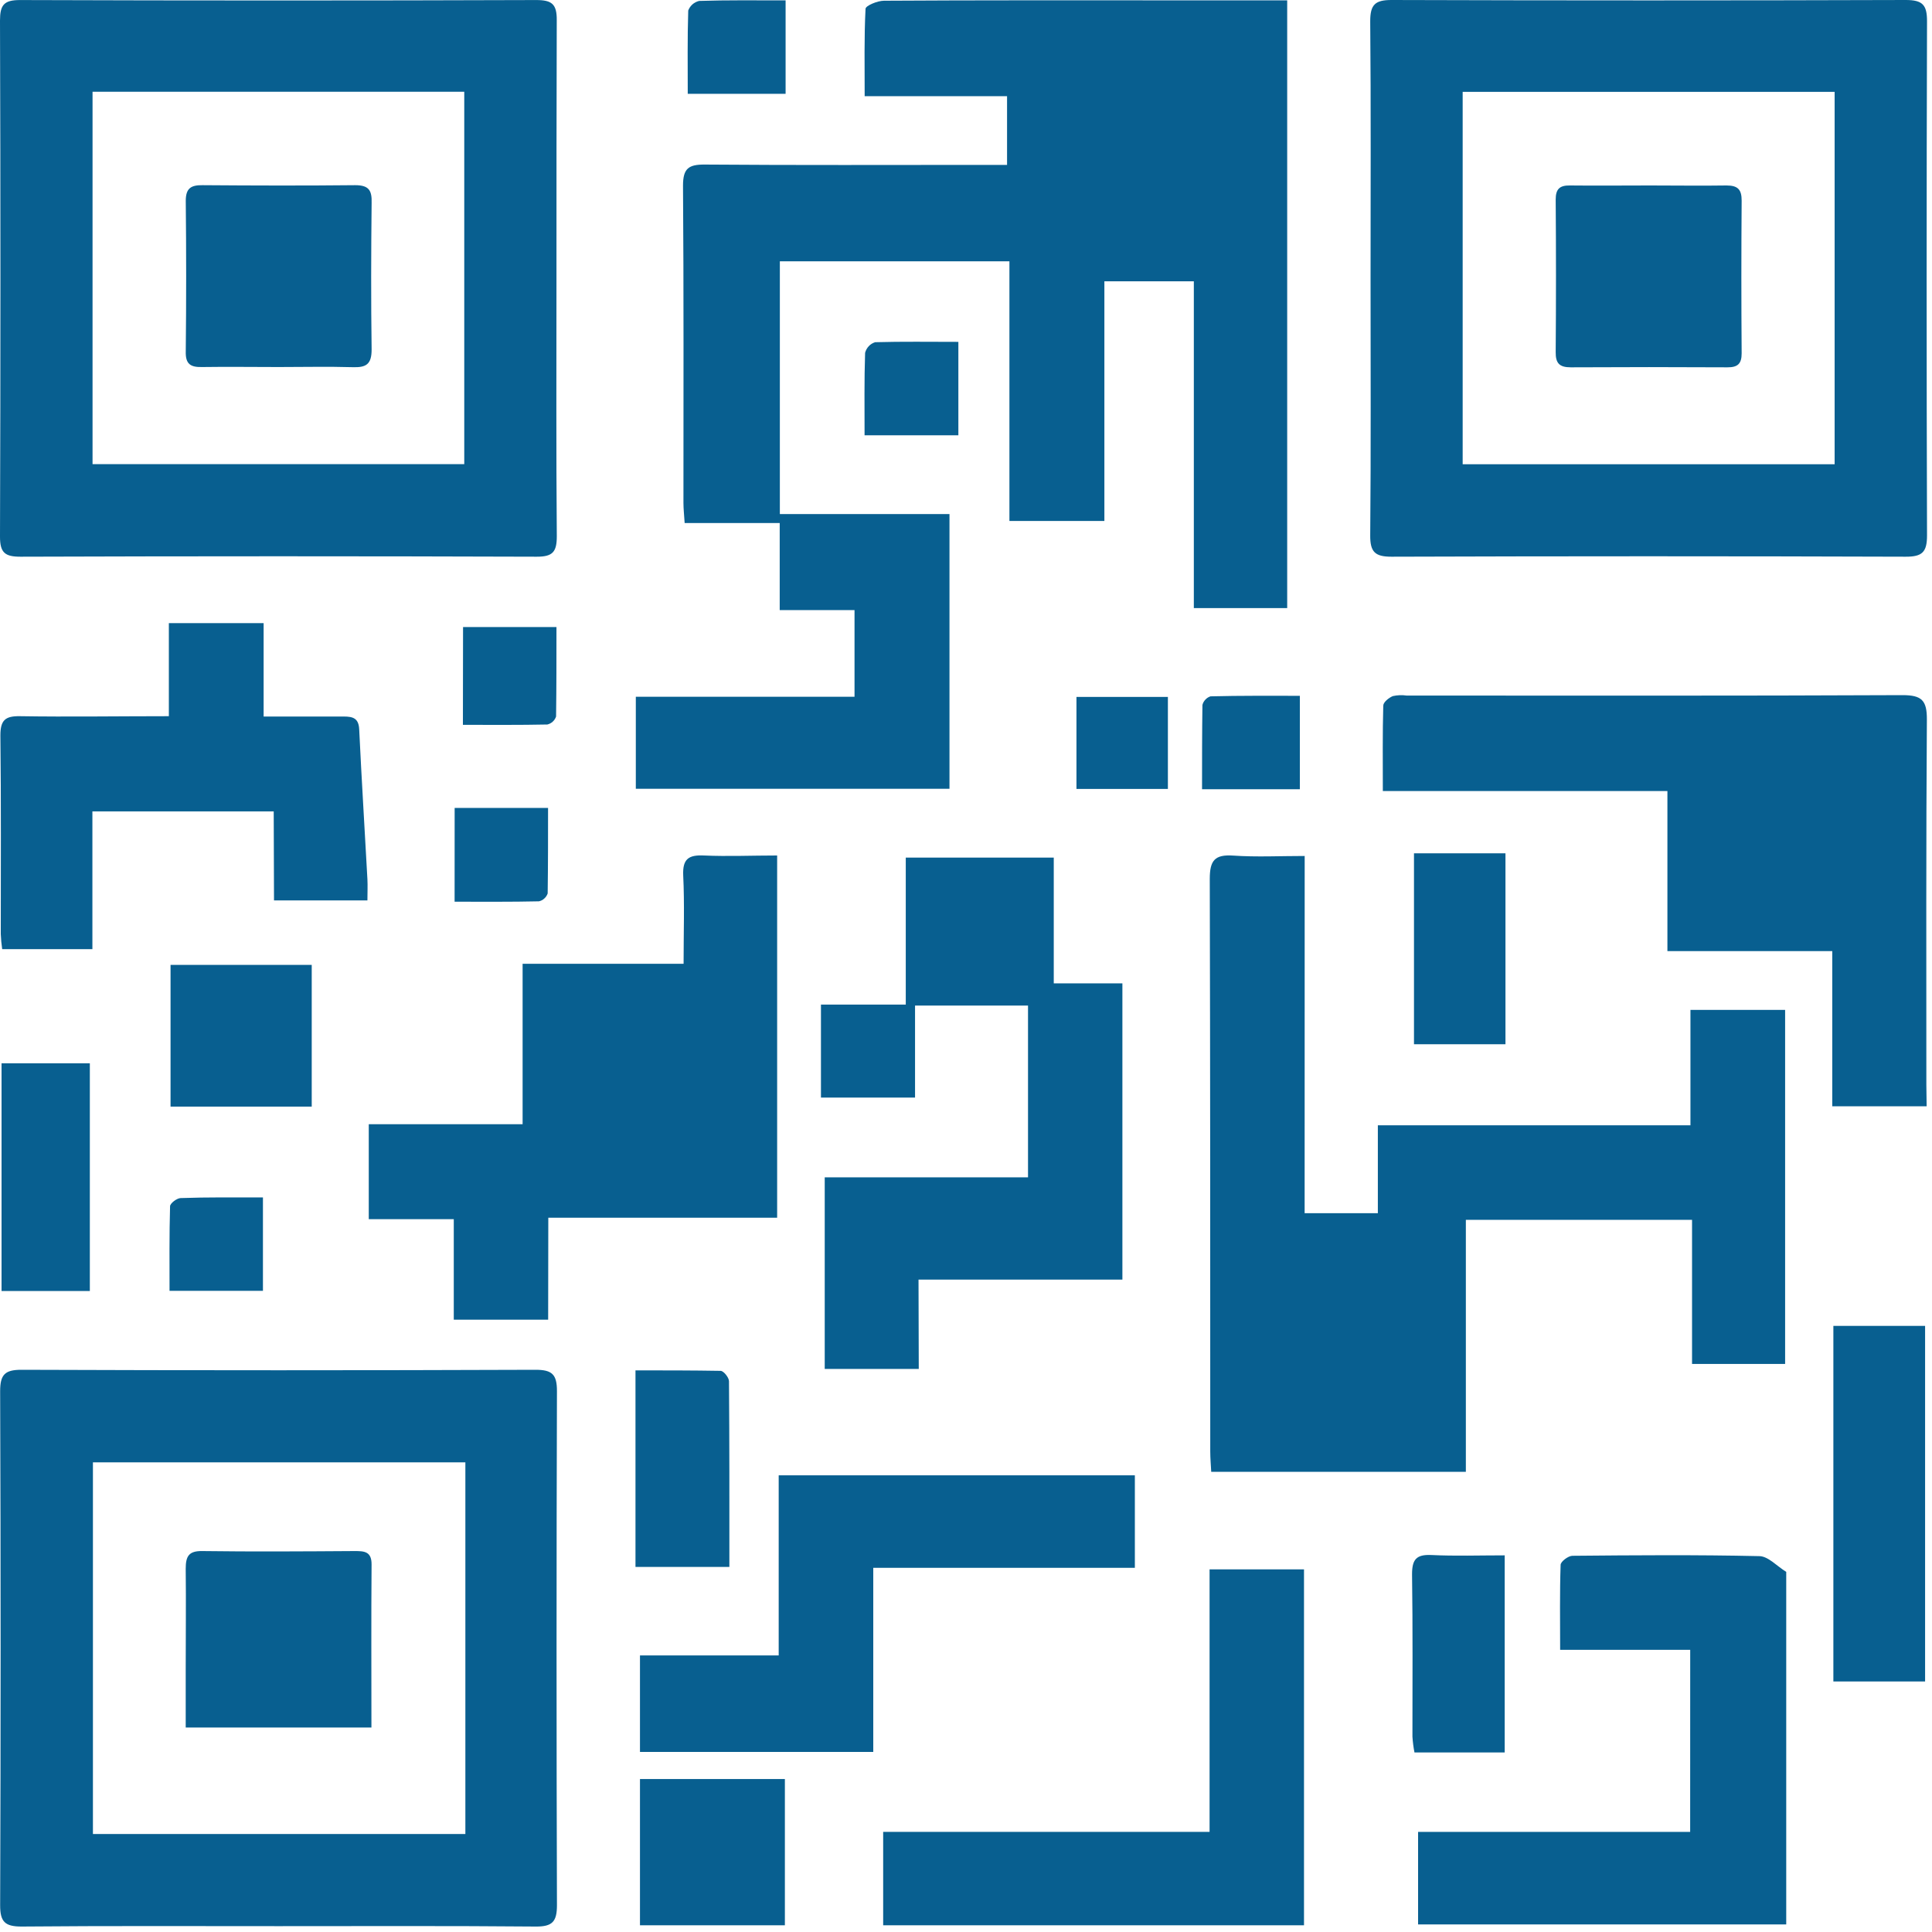
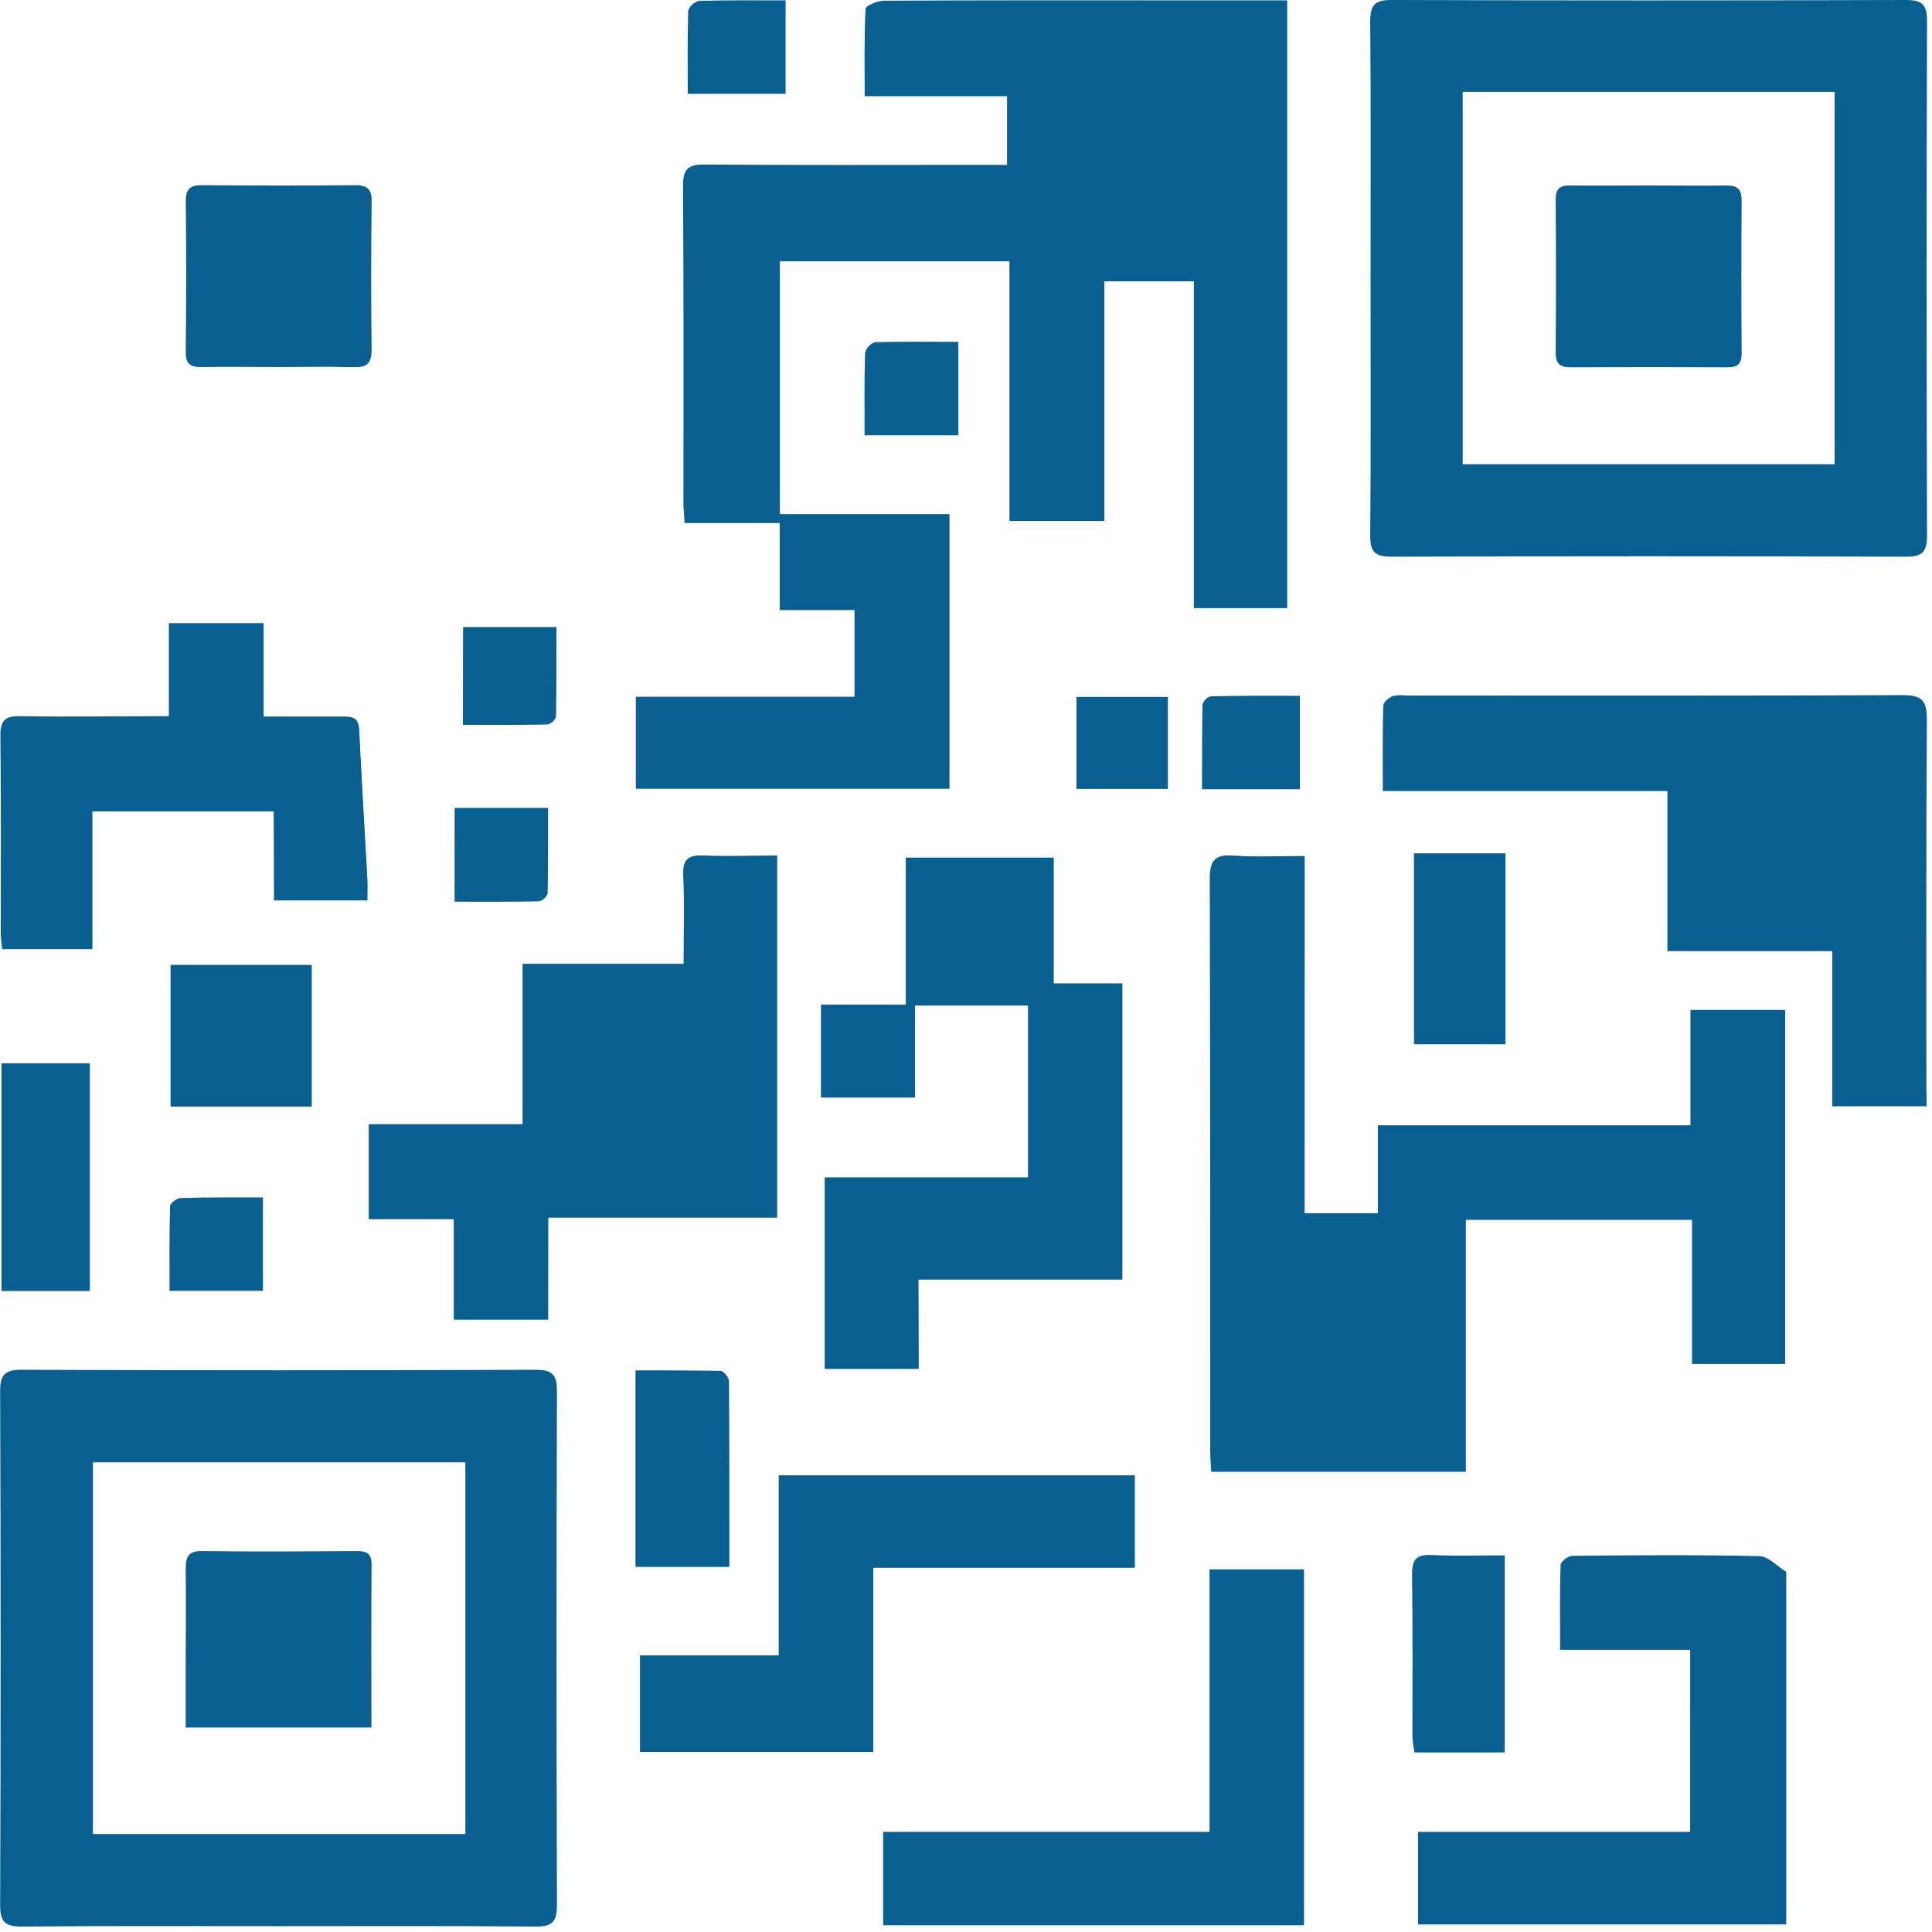
<svg xmlns="http://www.w3.org/2000/svg" width="40" height="40" viewBox="0 0 40 40" fill="none">
  <path d="M24.717 12.59V5.824H22.865V10.786H20.899V5.41H16.146V10.643H19.658V16.331H13.164V14.426H17.692V12.631H16.143V10.829H14.175C14.164 10.654 14.15 10.534 14.15 10.412C14.15 8.222 14.157 6.032 14.141 3.843C14.141 3.489 14.255 3.405 14.588 3.407C16.5 3.422 18.413 3.414 20.327 3.414H20.85V1.991H17.902C17.902 1.361 17.89 0.771 17.92 0.183C17.92 0.118 18.168 0.015 18.301 0.015C20.214 0.003 22.126 0.007 24.04 0.007H26.65V12.59H24.717Z" fill="#085F90" />
-   <path d="M11.521 5.78C11.521 7.553 11.513 9.328 11.528 11.101C11.528 11.425 11.446 11.527 11.11 11.526C7.546 11.514 3.984 11.514 0.424 11.526C0.104 11.526 -0.001 11.445 9.15687e-06 11.109C0.012 7.545 0.012 3.984 9.15687e-06 0.426C9.15687e-06 0.104 0.081 9.24129e-05 0.416 0.001C3.981 0.013 7.543 0.013 11.102 0.001C11.425 0.001 11.53 0.083 11.527 0.419C11.521 2.208 11.521 3.993 11.521 5.78ZM1.916 1.9V9.61H9.612V1.9H1.916Z" fill="#085F90" />
  <path d="M28.376 5.762C28.376 3.988 28.385 2.214 28.369 0.44C28.369 0.099 28.467 -0.001 28.812 9.56145e-06C32.36 0.011 35.908 0.011 39.456 9.56145e-06C39.804 9.56145e-06 39.898 0.099 39.897 0.443C39.886 3.99 39.886 7.538 39.897 11.085C39.897 11.432 39.798 11.527 39.453 11.526C35.905 11.514 32.357 11.514 28.809 11.526C28.468 11.526 28.366 11.428 28.369 11.083C28.385 9.31 28.376 7.535 28.376 5.762ZM30.283 1.902V9.612H37.984V1.902H30.283Z" fill="#085F90" />
  <path d="M5.767 39.879C3.994 39.879 2.219 39.871 0.446 39.887C0.105 39.887 0.002 39.791 0.003 39.446C0.016 35.897 0.016 32.349 0.003 28.803C0.003 28.461 0.1 28.359 0.445 28.36C3.994 28.373 7.542 28.373 11.09 28.36C11.431 28.36 11.532 28.457 11.531 28.802C11.52 32.35 11.52 35.898 11.531 39.444C11.531 39.786 11.437 39.89 11.09 39.887C9.317 39.871 7.54 39.879 5.767 39.879ZM9.635 30.276H1.924V37.971H9.635V30.276Z" fill="#085F90" />
  <path d="M27.011 25.118H28.527V23.298H34.999V20.909H36.959V28.239H35.032V25.255H30.349V30.473H25.077C25.07 30.336 25.057 30.192 25.057 30.046C25.057 26.097 25.057 22.147 25.047 18.198C25.047 17.814 25.149 17.688 25.533 17.714C26.012 17.747 26.495 17.722 27.012 17.722L27.011 25.118Z" fill="#085F90" />
  <path d="M39.889 22.904H37.935V19.692H34.522V16.378H28.63C28.63 15.762 28.623 15.185 28.639 14.61C28.639 14.539 28.753 14.446 28.837 14.412C28.931 14.391 29.028 14.387 29.123 14.401C32.545 14.401 35.966 14.408 39.388 14.392C39.788 14.392 39.896 14.499 39.894 14.899C39.876 17.419 39.883 19.94 39.883 22.46L39.889 22.904Z" fill="#085F90" />
  <path d="M11.349 27.323H9.395V25.242H7.635V23.276H10.82V19.954H14.153C14.153 19.306 14.174 18.714 14.145 18.123C14.13 17.782 14.259 17.697 14.573 17.712C15.069 17.734 15.565 17.712 16.09 17.712V25.212H11.352L11.349 27.323Z" fill="#085F90" />
  <path d="M19.022 28.342H17.075V24.375H21.284V20.819H18.945V22.724H16.997V20.799H18.753V17.756H21.817V20.359H23.238V26.493H19.017L19.022 28.342Z" fill="#085F90" />
  <path d="M34.994 34.158H32.301C32.301 33.554 32.291 32.976 32.311 32.398C32.311 32.331 32.469 32.212 32.554 32.211C33.842 32.199 35.131 32.189 36.422 32.218C36.608 32.218 36.791 32.428 36.982 32.544V39.843H29.36V37.927H34.993L34.994 34.158Z" fill="#085F90" />
  <path d="M26.998 39.861H18.285V37.927H25.043V32.492H26.998V39.861Z" fill="#085F90" />
  <path d="M16.122 34.274V30.545H23.496V32.46H18.08V36.272H13.25V34.274H16.122Z" fill="#085F90" />
  <path d="M5.667 16.799H1.913V19.651H0.045C0.03 19.547 0.02 19.443 0.016 19.338C0.016 17.968 0.024 16.597 0.008 15.226C0.008 14.91 0.108 14.823 0.412 14.828C1.421 14.844 2.43 14.828 3.496 14.828V12.901H5.458V14.835C6.045 14.835 6.582 14.835 7.119 14.835C7.311 14.835 7.427 14.872 7.437 15.104C7.486 16.138 7.551 17.171 7.607 18.205C7.614 18.34 7.607 18.476 7.607 18.642H5.673L5.667 16.799Z" fill="#085F90" />
-   <path d="M37.958 27.451H39.857V34.813H37.958V27.451Z" fill="#085F90" />
-   <path d="M13.25 36.833H16.25V39.861H13.25V36.833Z" fill="#085F90" />
+   <path d="M37.958 27.451H39.857H37.958V27.451Z" fill="#085F90" />
  <path d="M0.032 22.014H1.86V26.729H0.032V22.014Z" fill="#085F90" />
  <path d="M6.454 22.911H3.531V19.977H6.454V22.911Z" fill="#085F90" />
  <path d="M15.101 32.442H13.157V28.372C13.744 28.372 14.332 28.372 14.919 28.382C14.982 28.382 15.092 28.521 15.093 28.596C15.103 29.866 15.101 31.136 15.101 32.442Z" fill="#085F90" />
  <path d="M31.153 36.283H29.285C29.264 36.175 29.25 36.066 29.243 35.956C29.243 34.835 29.251 33.715 29.235 32.594C29.235 32.285 29.324 32.181 29.635 32.195C30.13 32.219 30.626 32.202 31.153 32.202V36.283Z" fill="#085F90" />
  <path d="M31.169 17.667V21.62H29.275V17.667H31.169Z" fill="#085F90" />
  <path d="M16.265 0.008V1.942H14.239C14.239 1.367 14.231 0.793 14.249 0.218C14.267 0.169 14.298 0.125 14.337 0.09C14.377 0.055 14.425 0.031 14.476 0.019C15.058 9.28389e-06 15.637 0.008 16.265 0.008Z" fill="#085F90" />
  <path d="M9.587 12.982H11.521C11.521 13.603 11.521 14.218 11.513 14.835C11.499 14.875 11.476 14.912 11.444 14.941C11.412 14.97 11.374 14.99 11.332 15C10.757 15.012 10.181 15.007 9.584 15.007L9.587 12.982Z" fill="#085F90" />
  <path d="M26.912 14.406V16.34H24.887C24.887 15.746 24.887 15.17 24.895 14.596C24.905 14.554 24.926 14.516 24.956 14.485C24.985 14.453 25.022 14.43 25.062 14.417C25.678 14.401 26.293 14.406 26.912 14.406Z" fill="#085F90" />
  <path d="M19.842 7.078V9.012H17.9C17.9 8.429 17.892 7.867 17.911 7.305C17.924 7.254 17.95 7.207 17.986 7.168C18.022 7.129 18.068 7.101 18.119 7.085C18.681 7.069 19.244 7.078 19.842 7.078Z" fill="#085F90" />
  <path d="M9.413 16.727H11.347C11.347 17.321 11.347 17.909 11.339 18.498C11.325 18.538 11.301 18.575 11.269 18.603C11.238 18.632 11.199 18.652 11.157 18.661C10.588 18.674 10.007 18.669 9.412 18.669L9.413 16.727Z" fill="#085F90" />
  <path d="M5.444 24.792V26.725H3.51C3.51 26.151 3.504 25.563 3.521 24.975C3.521 24.913 3.661 24.808 3.738 24.805C4.297 24.785 4.858 24.792 5.444 24.792Z" fill="#085F90" />
  <path d="M24.18 14.429V16.334H22.287V14.429H24.18Z" fill="#085F90" />
  <path d="M5.767 7.599C5.241 7.599 4.714 7.591 4.187 7.599C3.947 7.605 3.838 7.541 3.846 7.275C3.857 6.236 3.857 5.197 3.846 4.158C3.846 3.892 3.96 3.831 4.194 3.834C5.246 3.842 6.3 3.845 7.353 3.834C7.638 3.834 7.702 3.942 7.694 4.202C7.683 5.213 7.68 6.225 7.694 7.236C7.694 7.543 7.581 7.611 7.303 7.602C6.793 7.587 6.28 7.599 5.767 7.599Z" fill="#085F90" />
  <path d="M34.166 3.84C34.693 3.84 35.22 3.848 35.746 3.84C35.982 3.84 36.06 3.925 36.059 4.157C36.051 5.209 36.051 6.262 36.059 7.316C36.059 7.533 35.976 7.606 35.764 7.605C34.682 7.599 33.601 7.599 32.521 7.605C32.287 7.605 32.206 7.522 32.209 7.289C32.217 6.236 32.217 5.183 32.209 4.131C32.209 3.913 32.291 3.837 32.503 3.84C33.058 3.846 33.612 3.84 34.166 3.84Z" fill="#085F90" />
  <path d="M7.69 35.766H3.845V34.56C3.845 33.867 3.853 33.174 3.845 32.483C3.845 32.224 3.904 32.109 4.186 32.113C5.238 32.127 6.291 32.12 7.344 32.113C7.541 32.113 7.694 32.12 7.693 32.389C7.684 33.498 7.69 34.605 7.69 35.766Z" fill="#085F90" />
</svg>